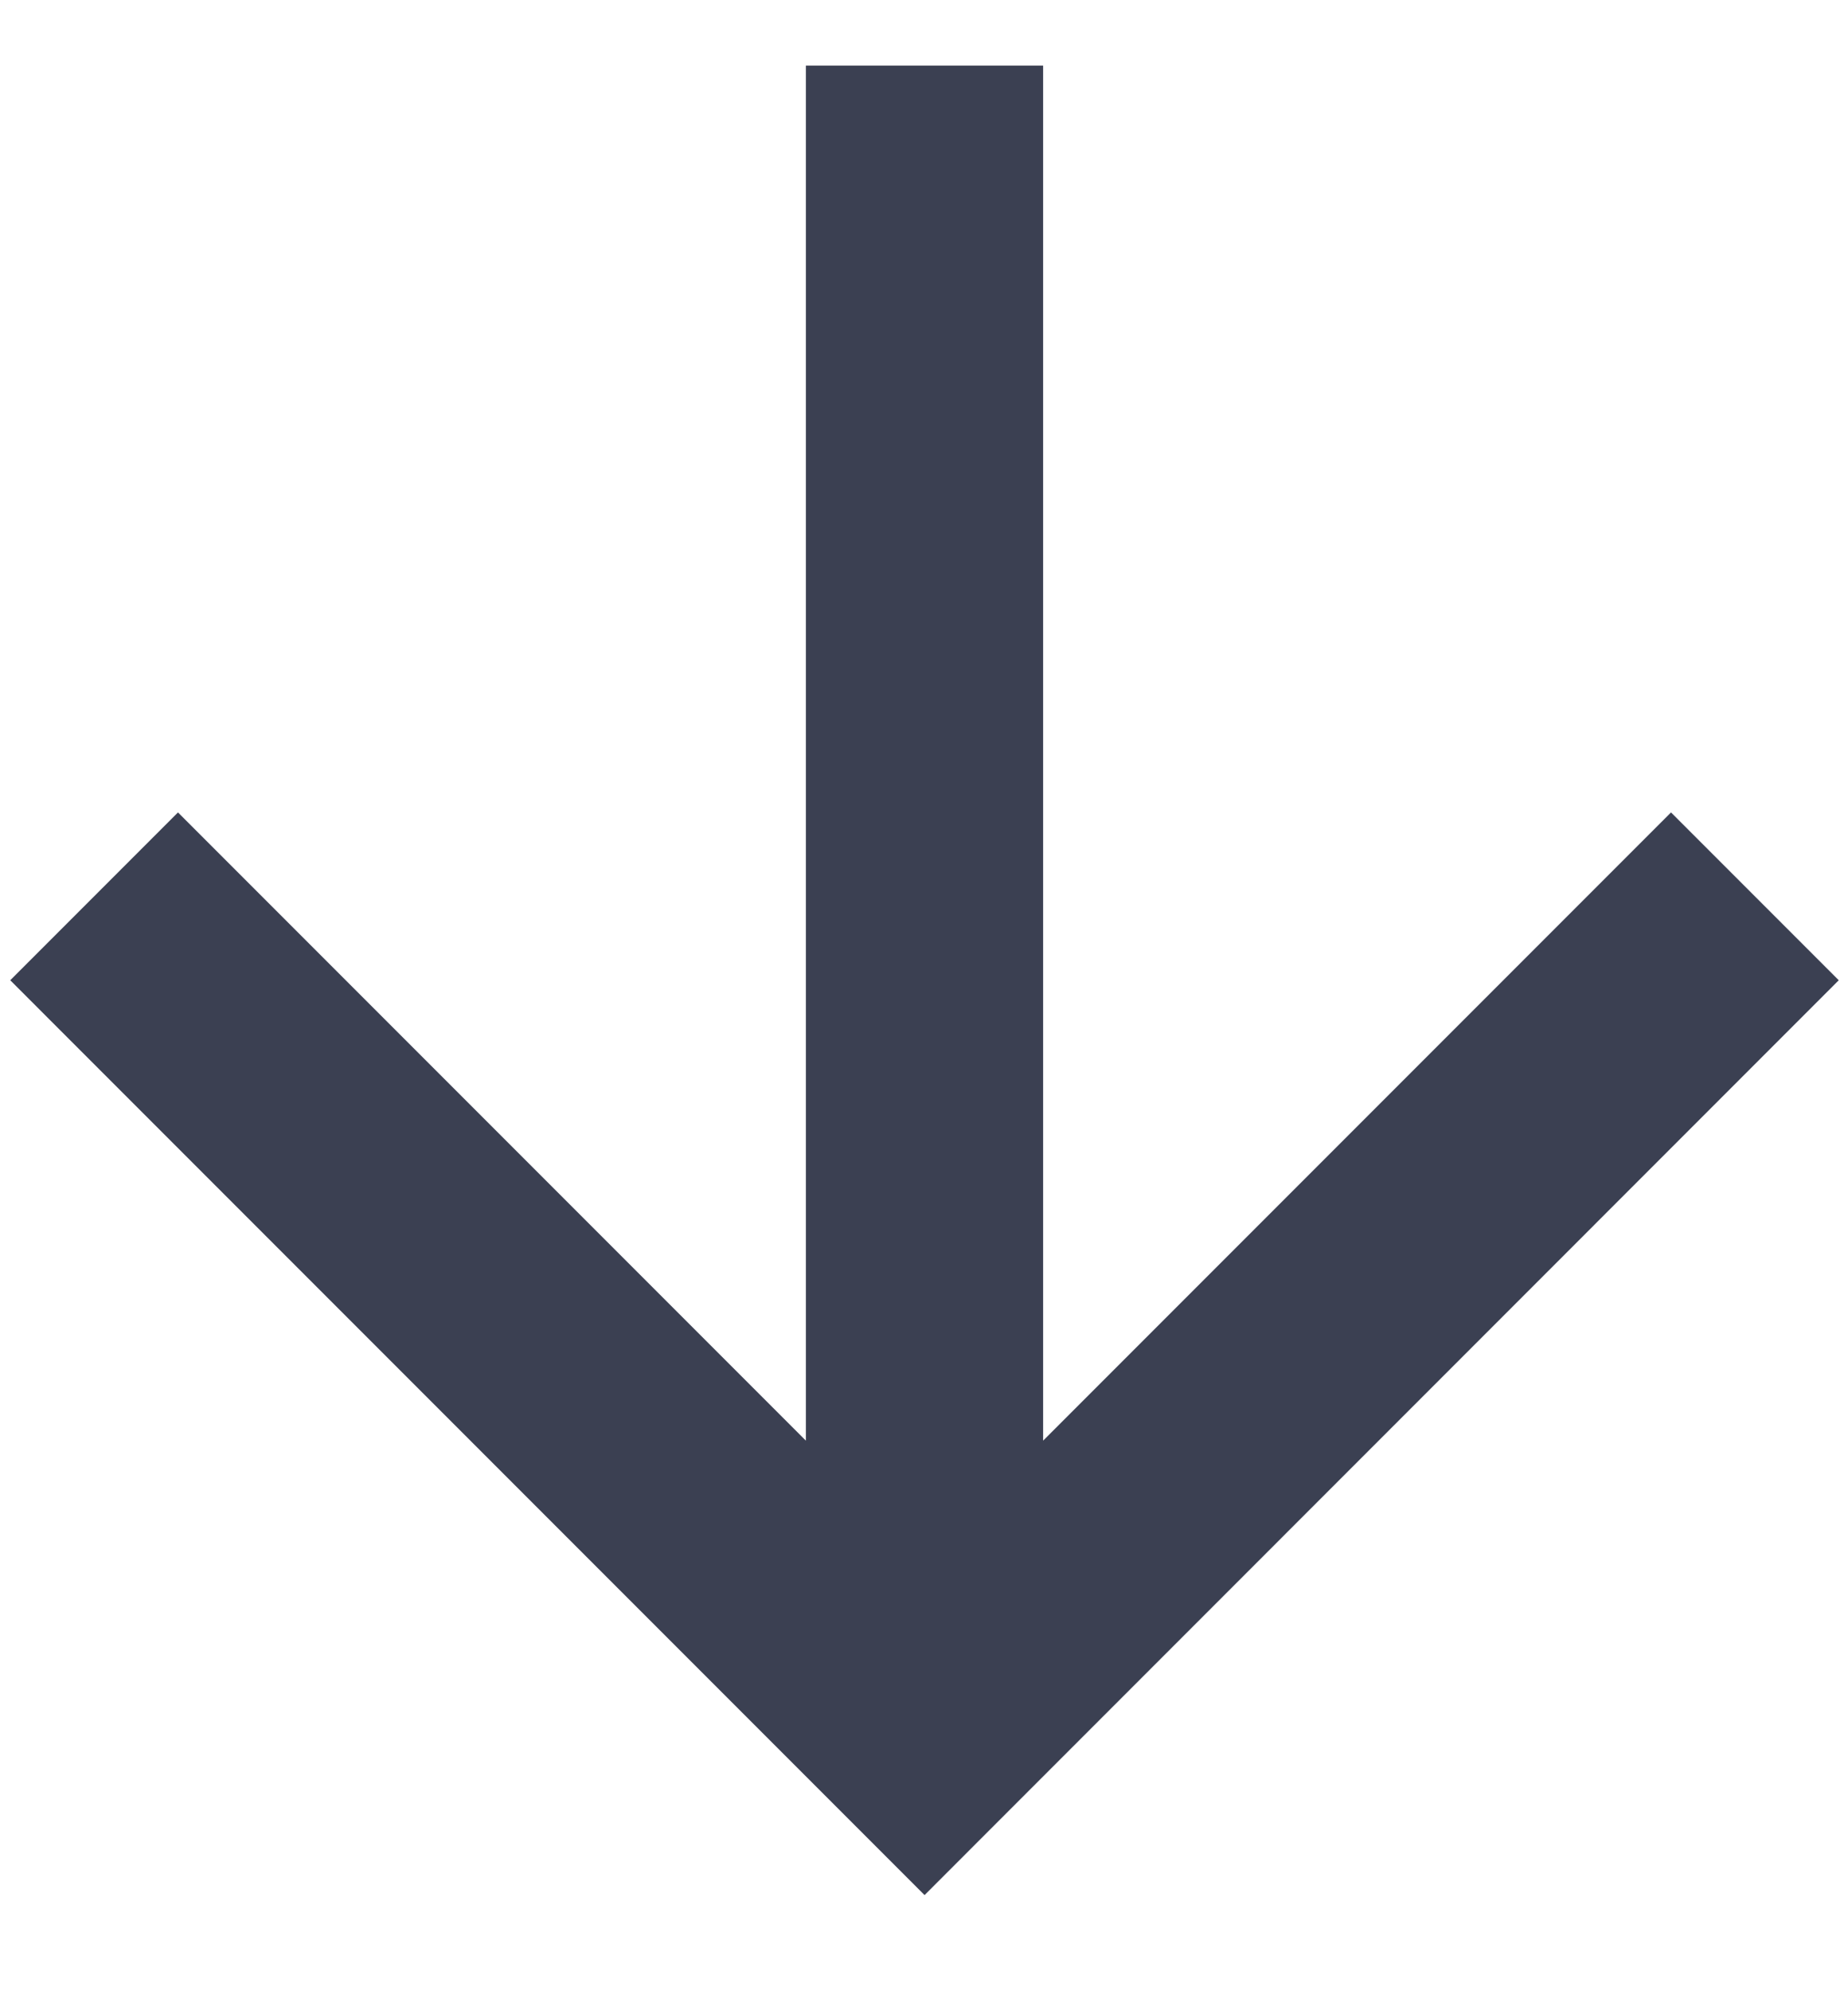
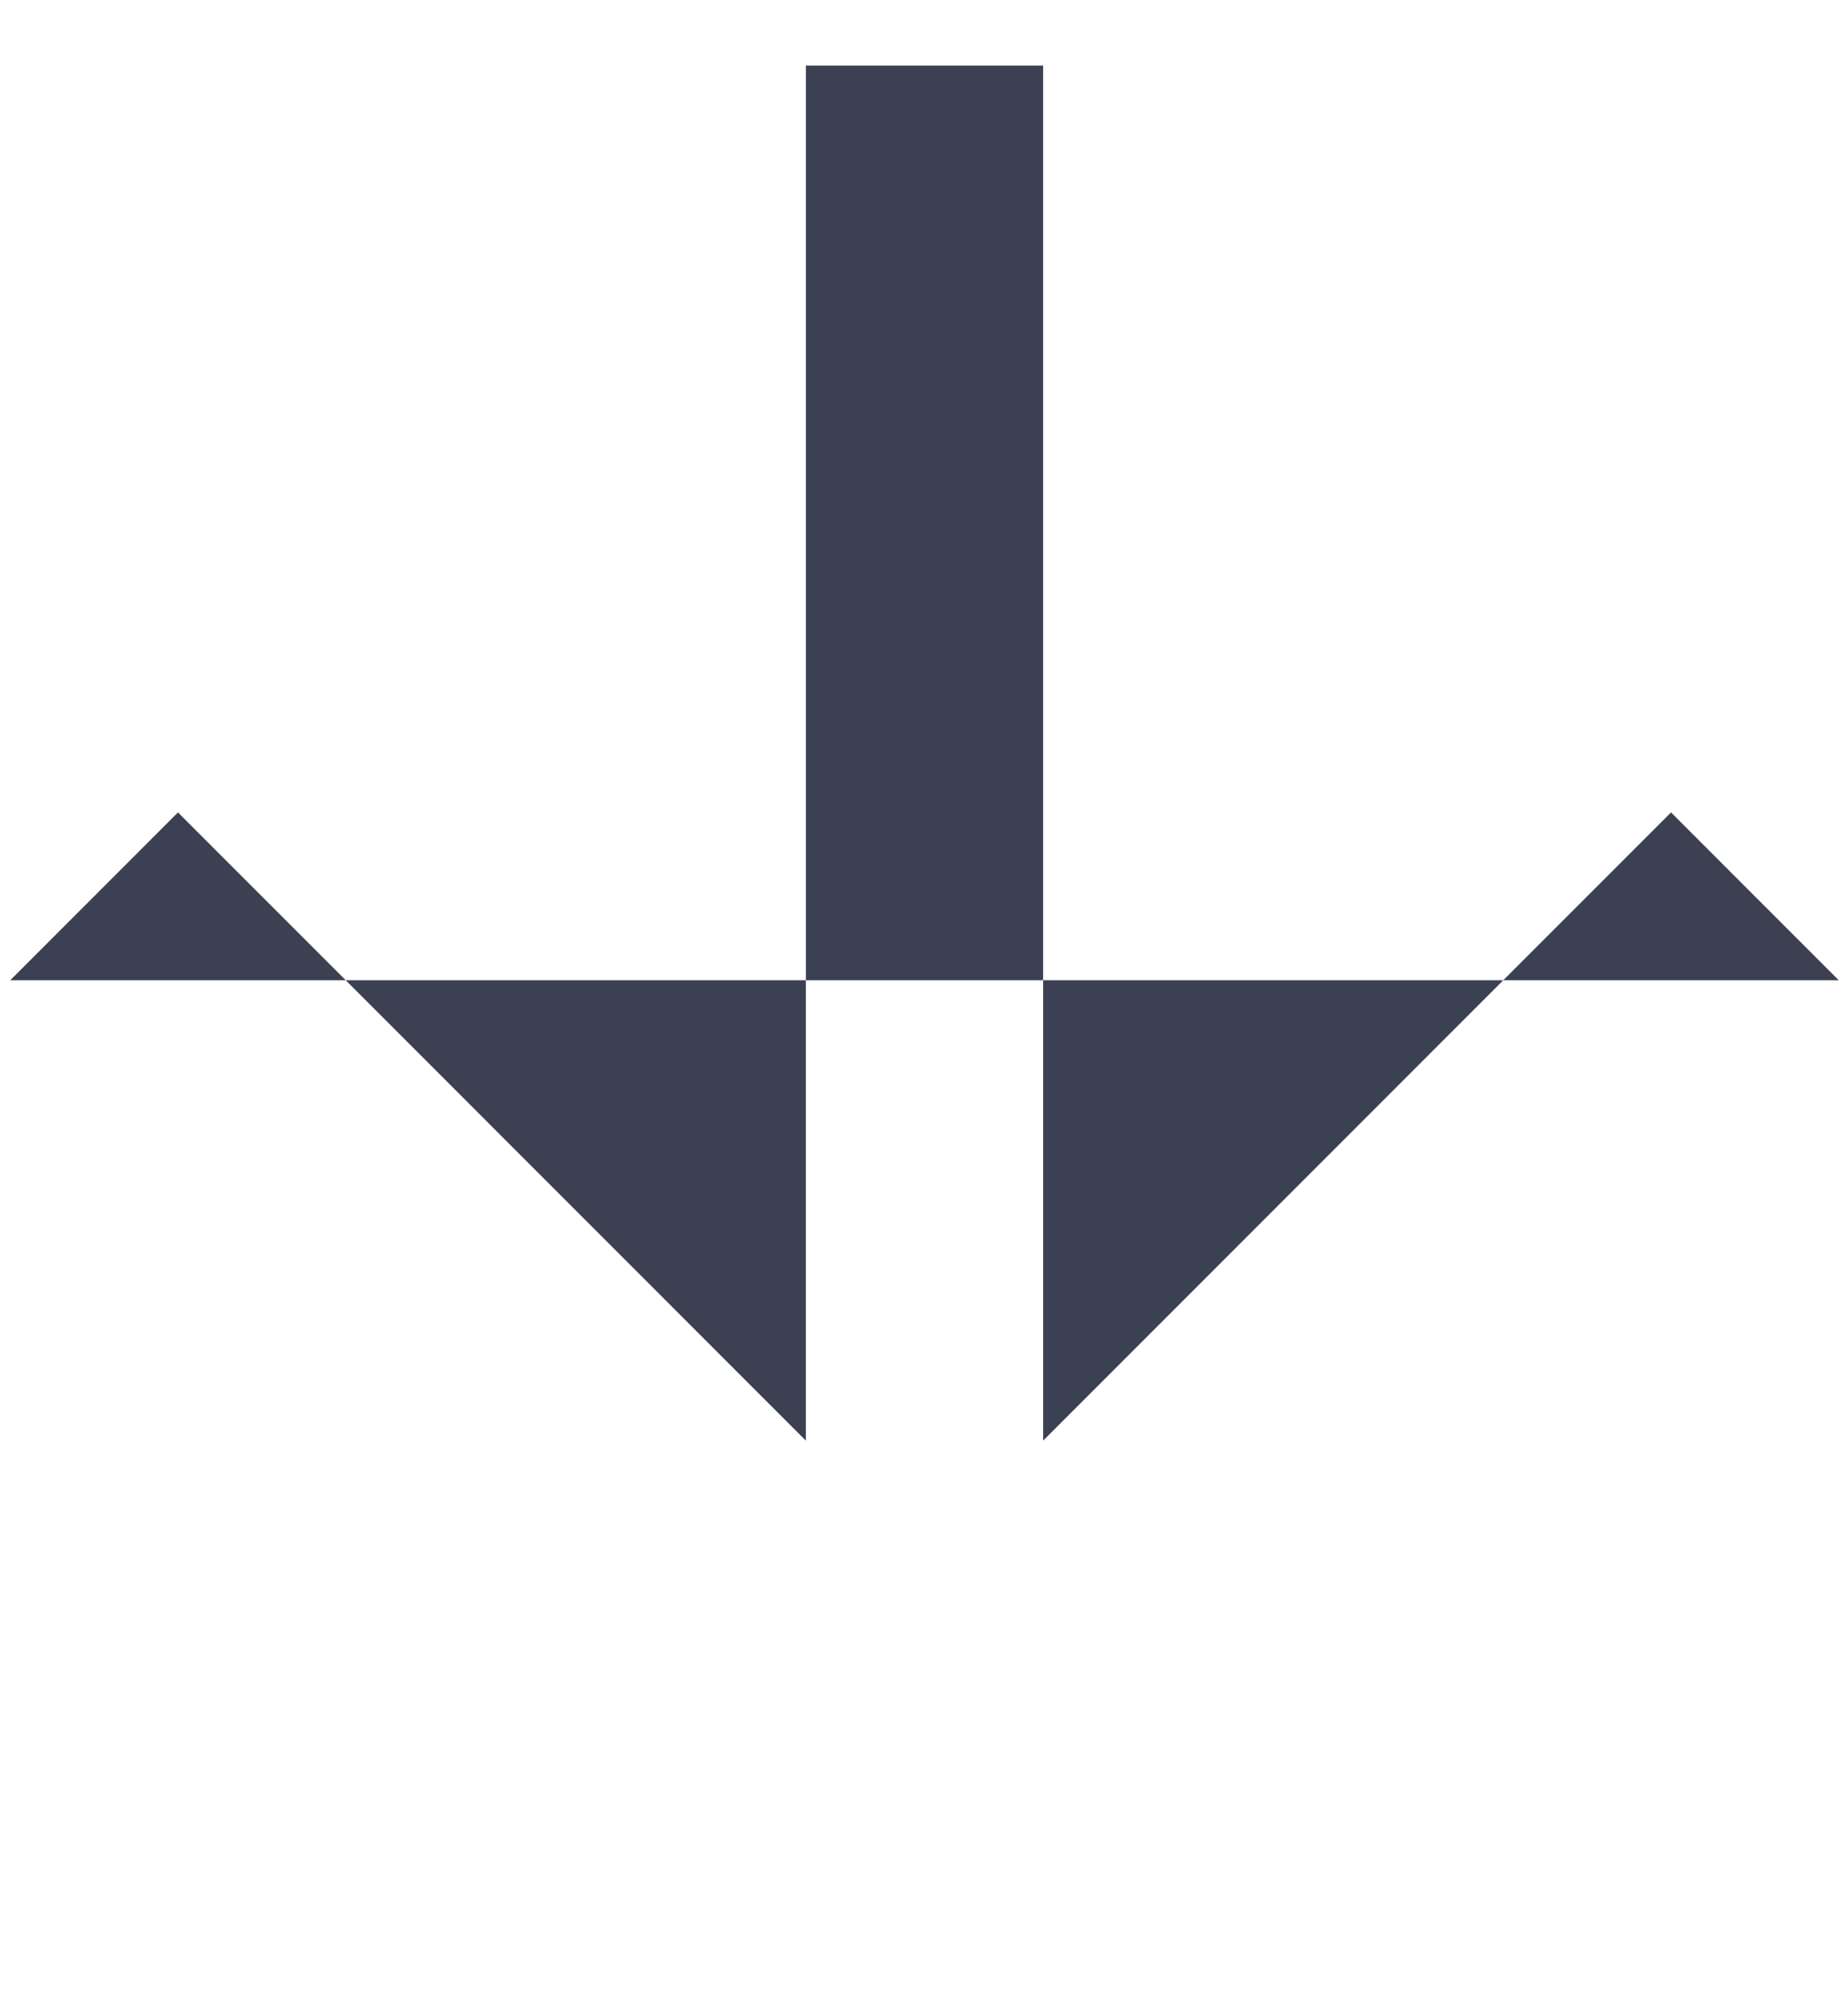
<svg xmlns="http://www.w3.org/2000/svg" width="13" height="14" viewBox="0 0 13 14" fill="none">
-   <path fill-rule="evenodd" clip-rule="evenodd" d="M7.338 10.129L11.755 5.712L12.935 6.892L6.504 13.324L0.072 6.892L1.252 5.712L5.669 10.129L5.669 0.461L7.338 0.461L7.338 10.129Z" fill="#3B4052" />
+   <path fill-rule="evenodd" clip-rule="evenodd" d="M7.338 10.129L11.755 5.712L12.935 6.892L0.072 6.892L1.252 5.712L5.669 10.129L5.669 0.461L7.338 0.461L7.338 10.129Z" fill="#3B4052" />
</svg>